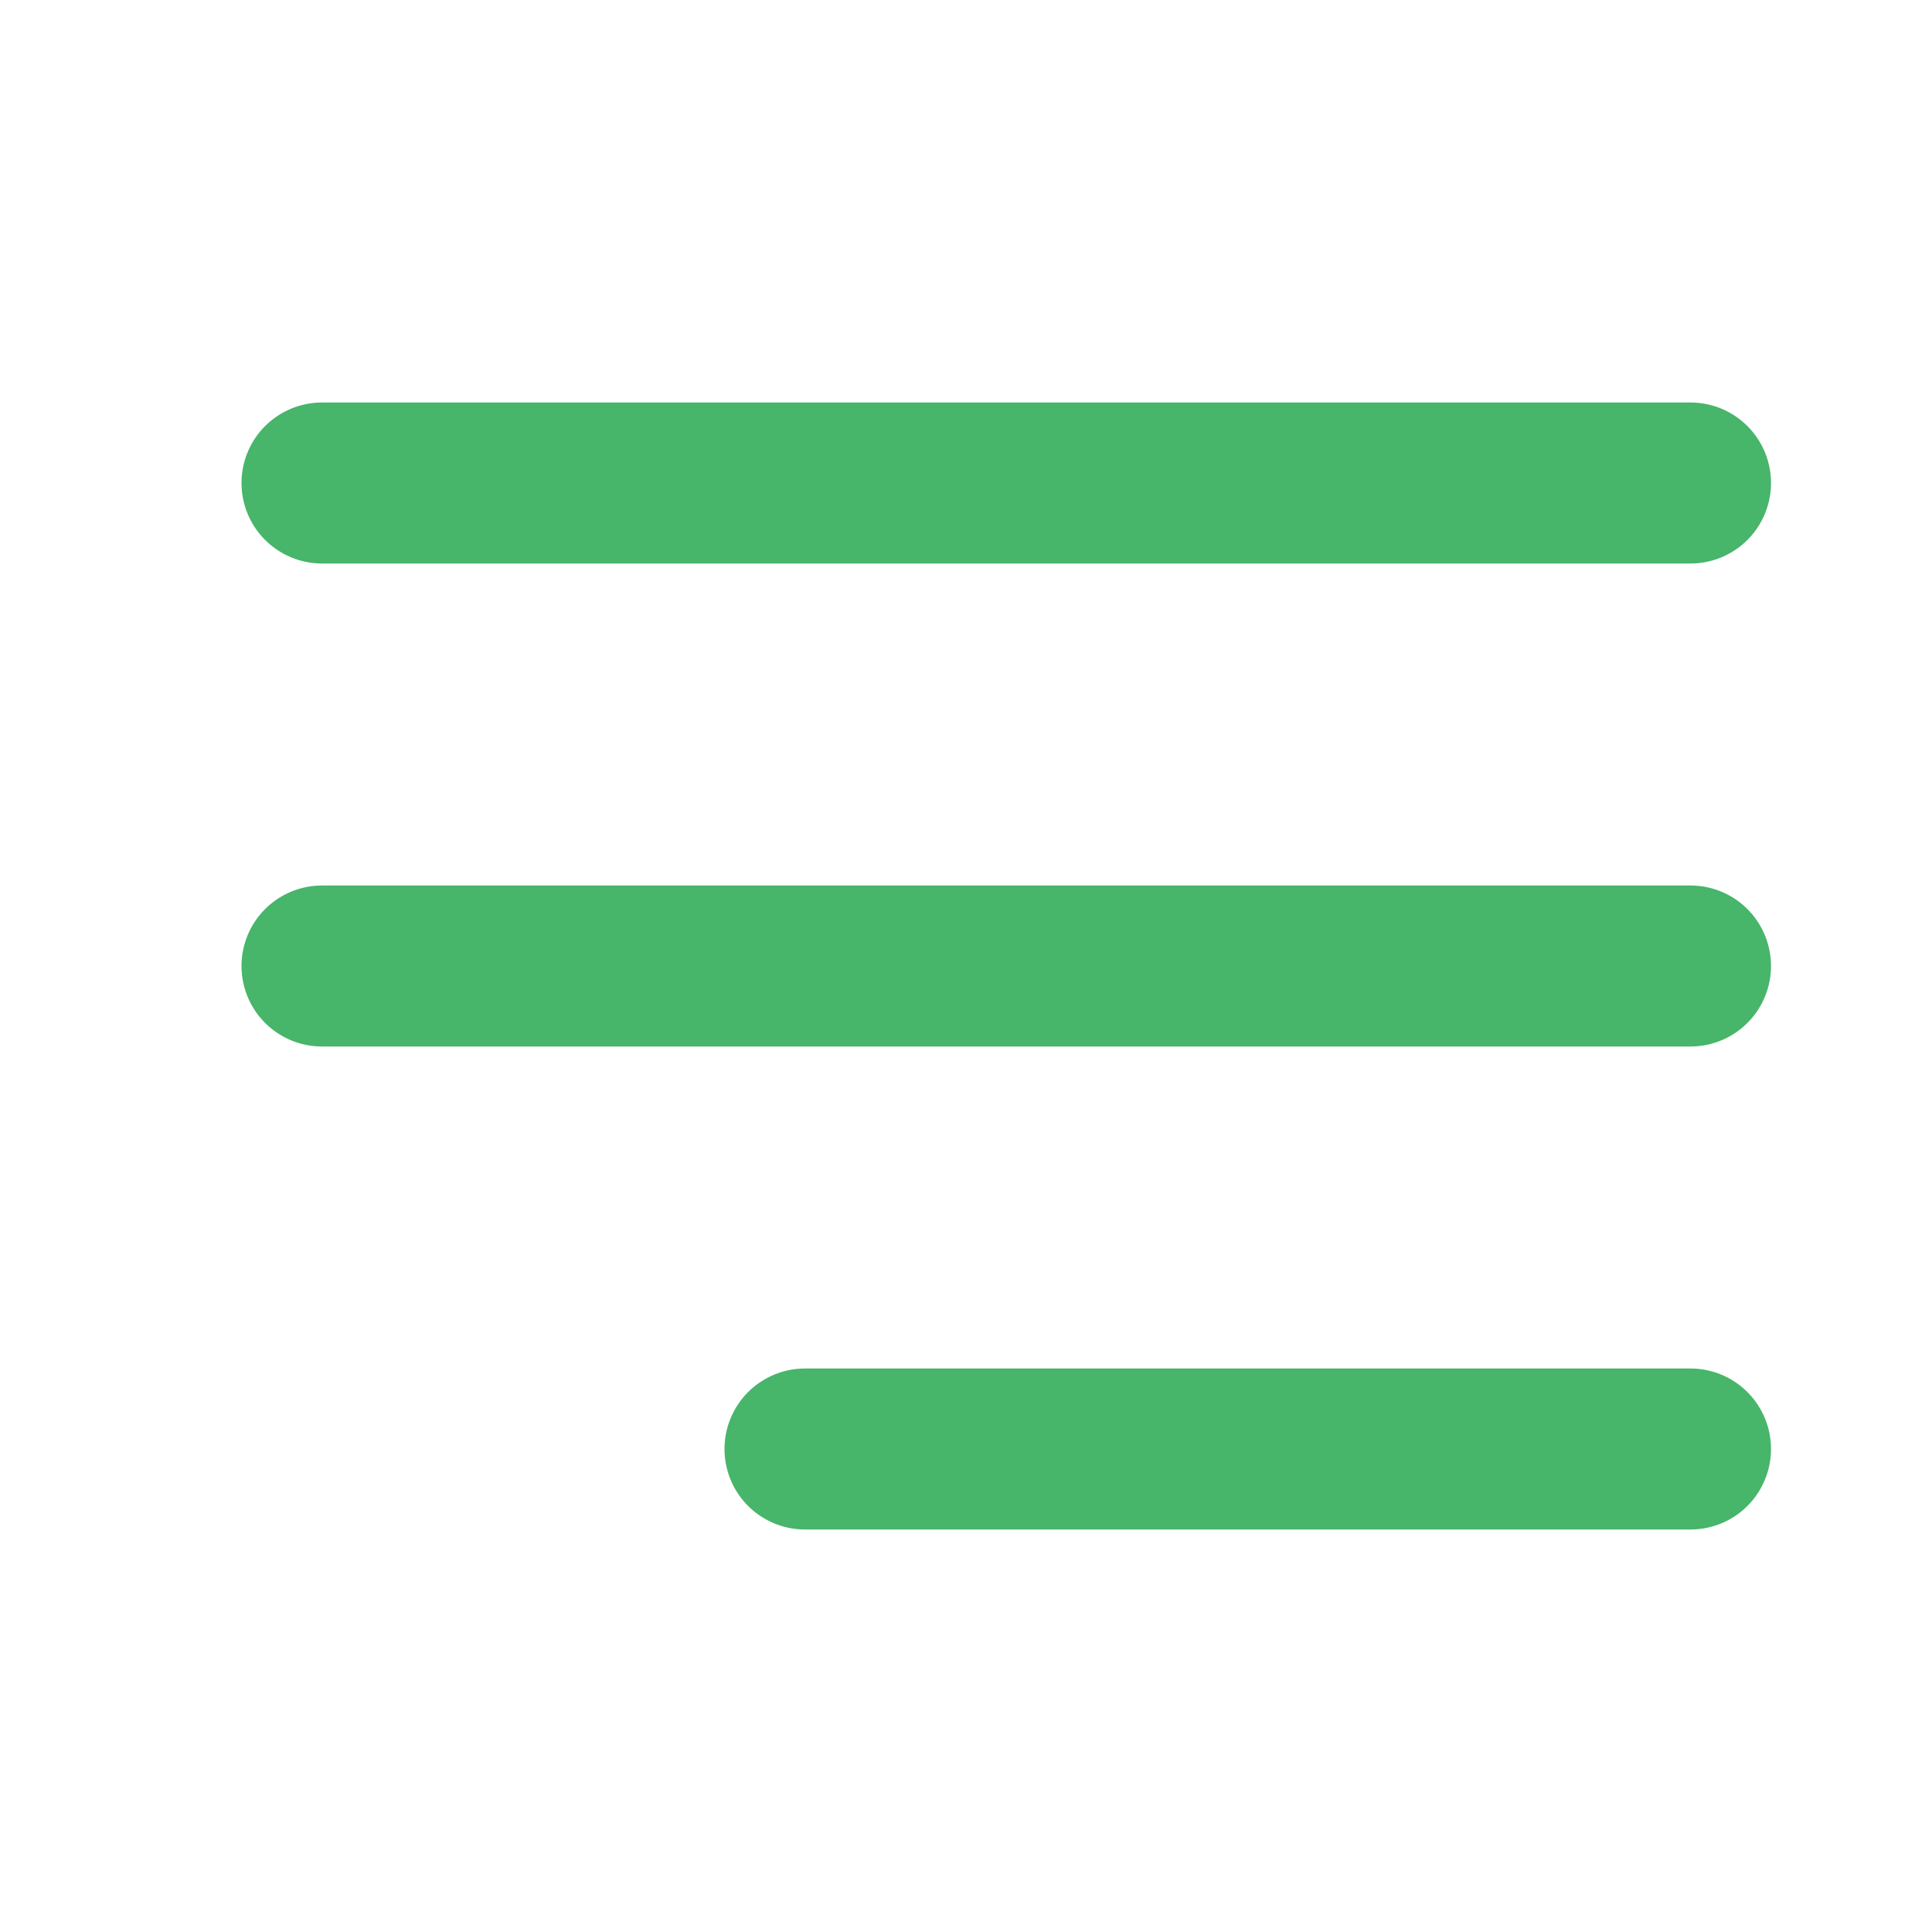
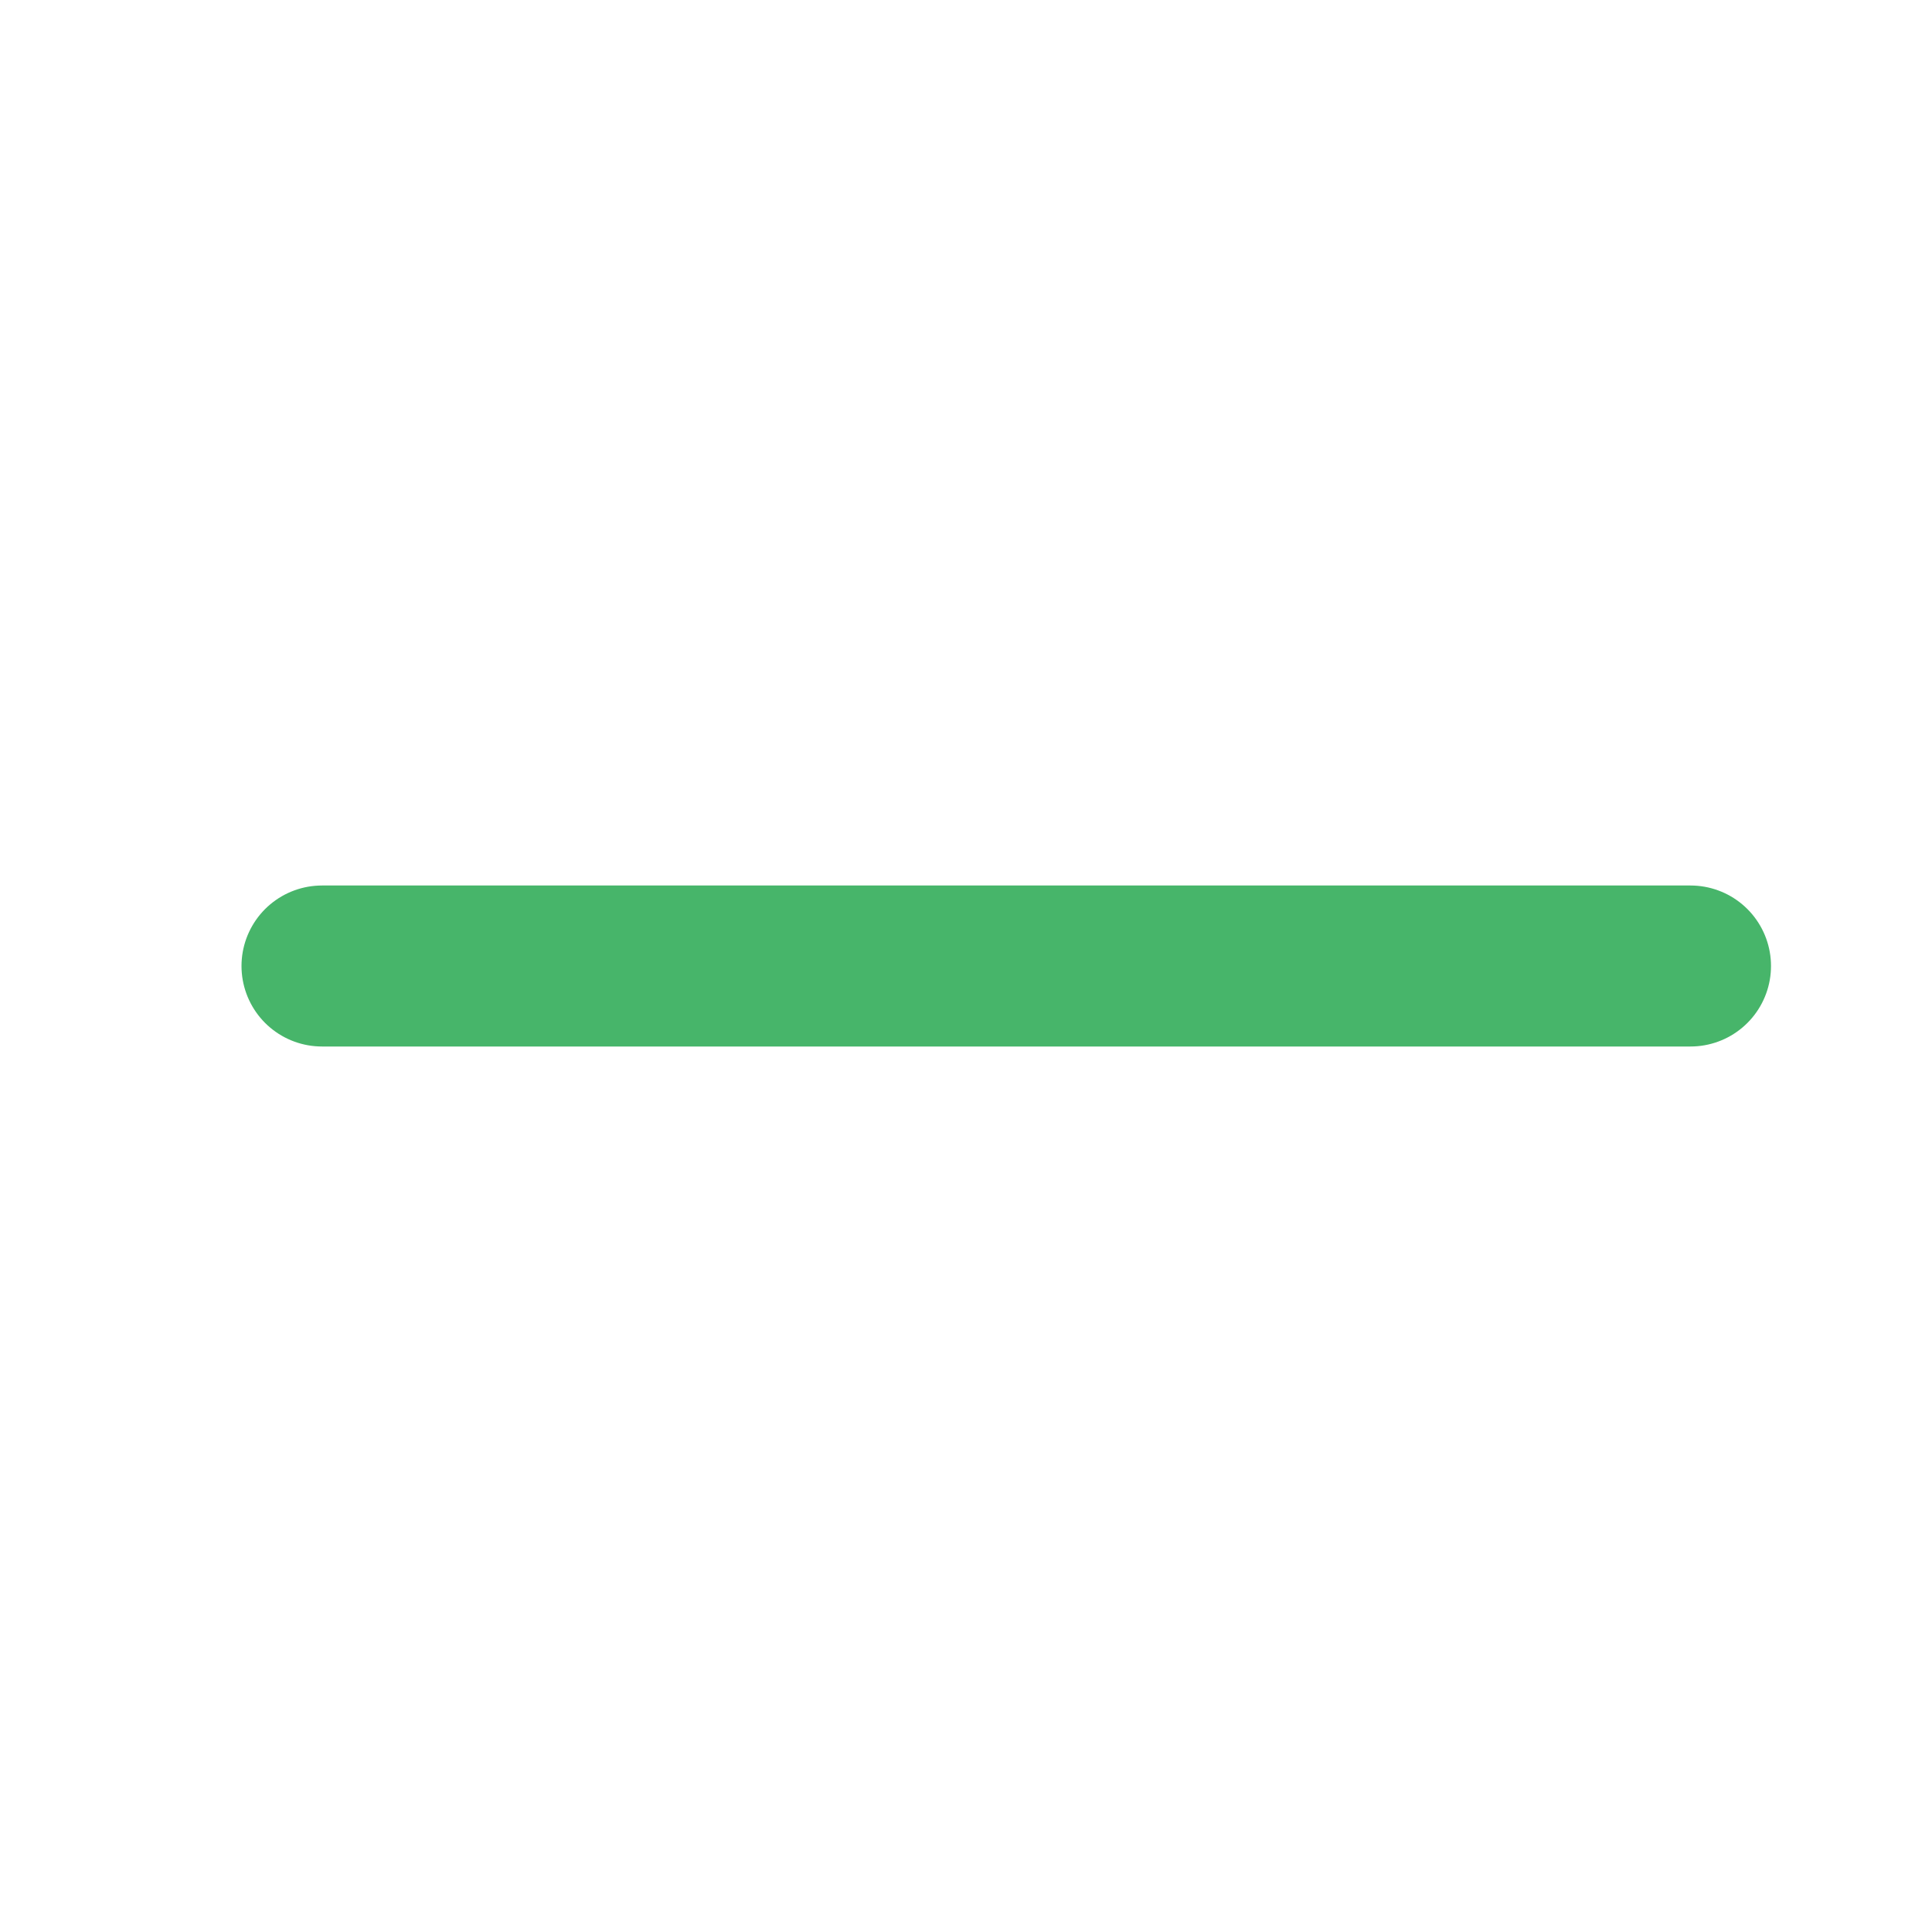
<svg xmlns="http://www.w3.org/2000/svg" width="24" height="24" viewBox="0 0 24 24" fill="none">
-   <path d="M4 6H21" stroke="#47B56A" stroke-width="2" stroke-linecap="round" />
  <path d="M4 12H21" stroke="#47B56A" stroke-width="2" stroke-linecap="round" />
-   <path d="M10 18L21 18" stroke="#47B56A" stroke-width="2" stroke-linecap="round" />
</svg>